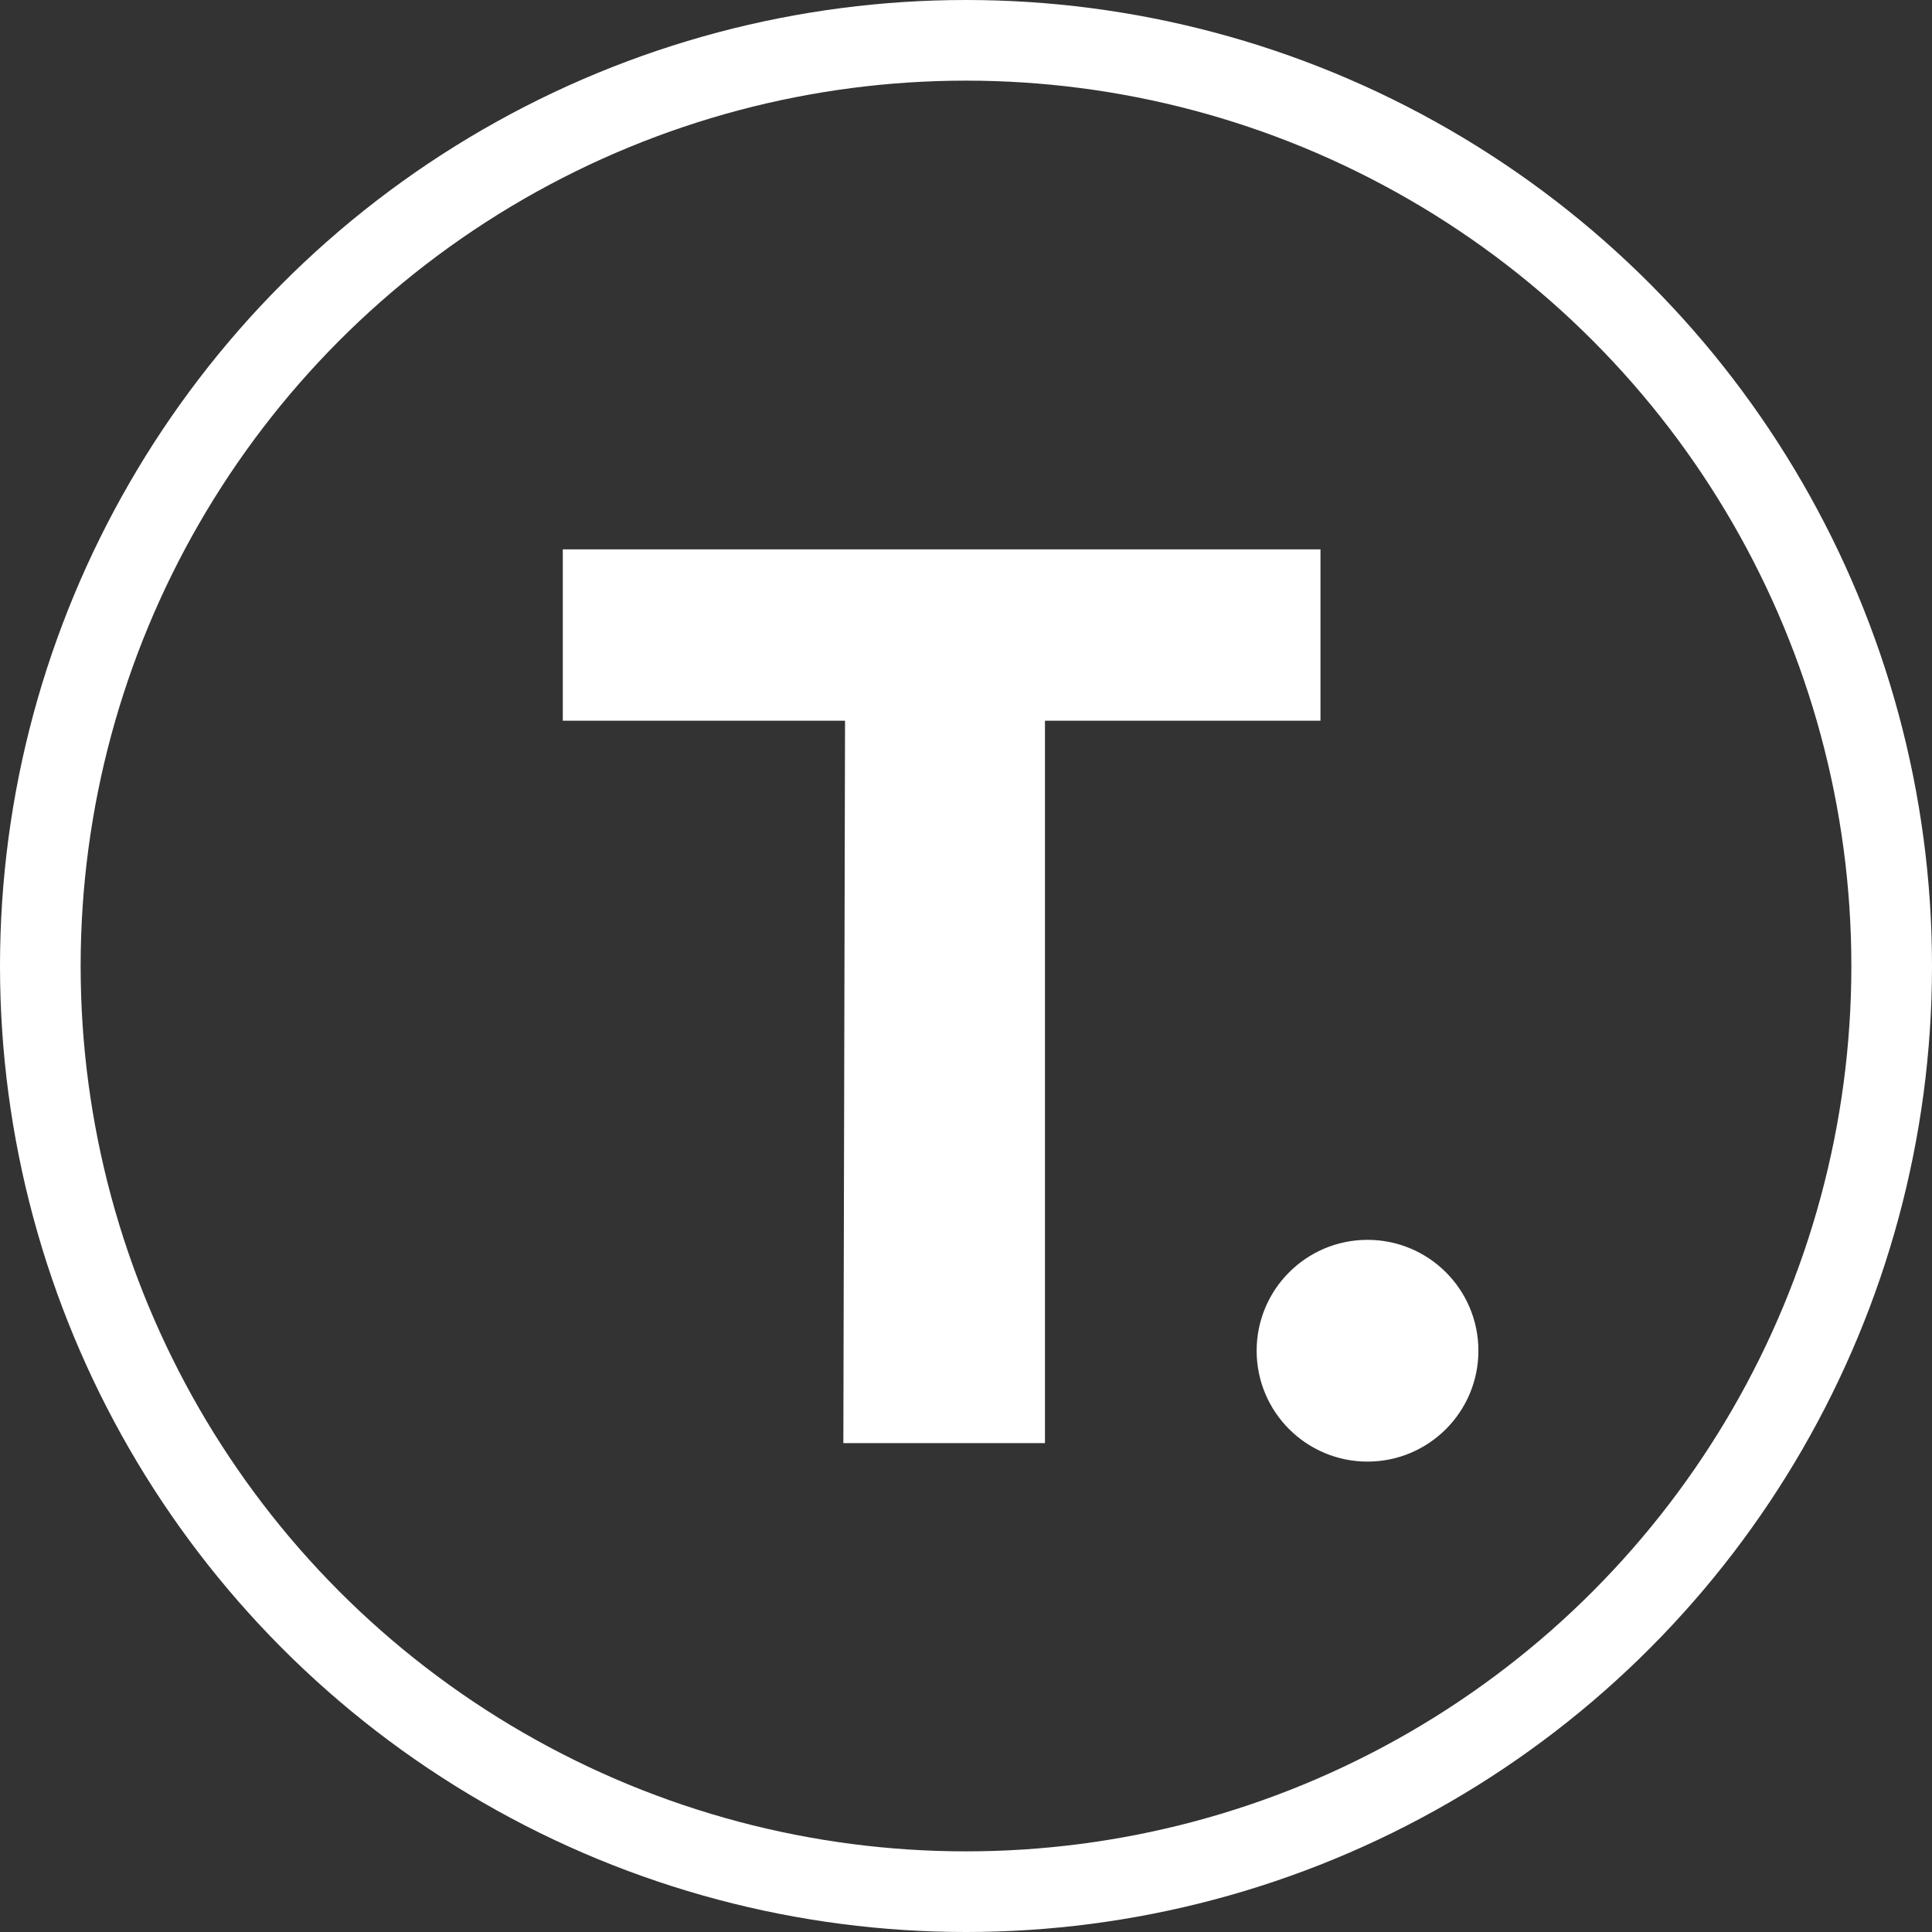
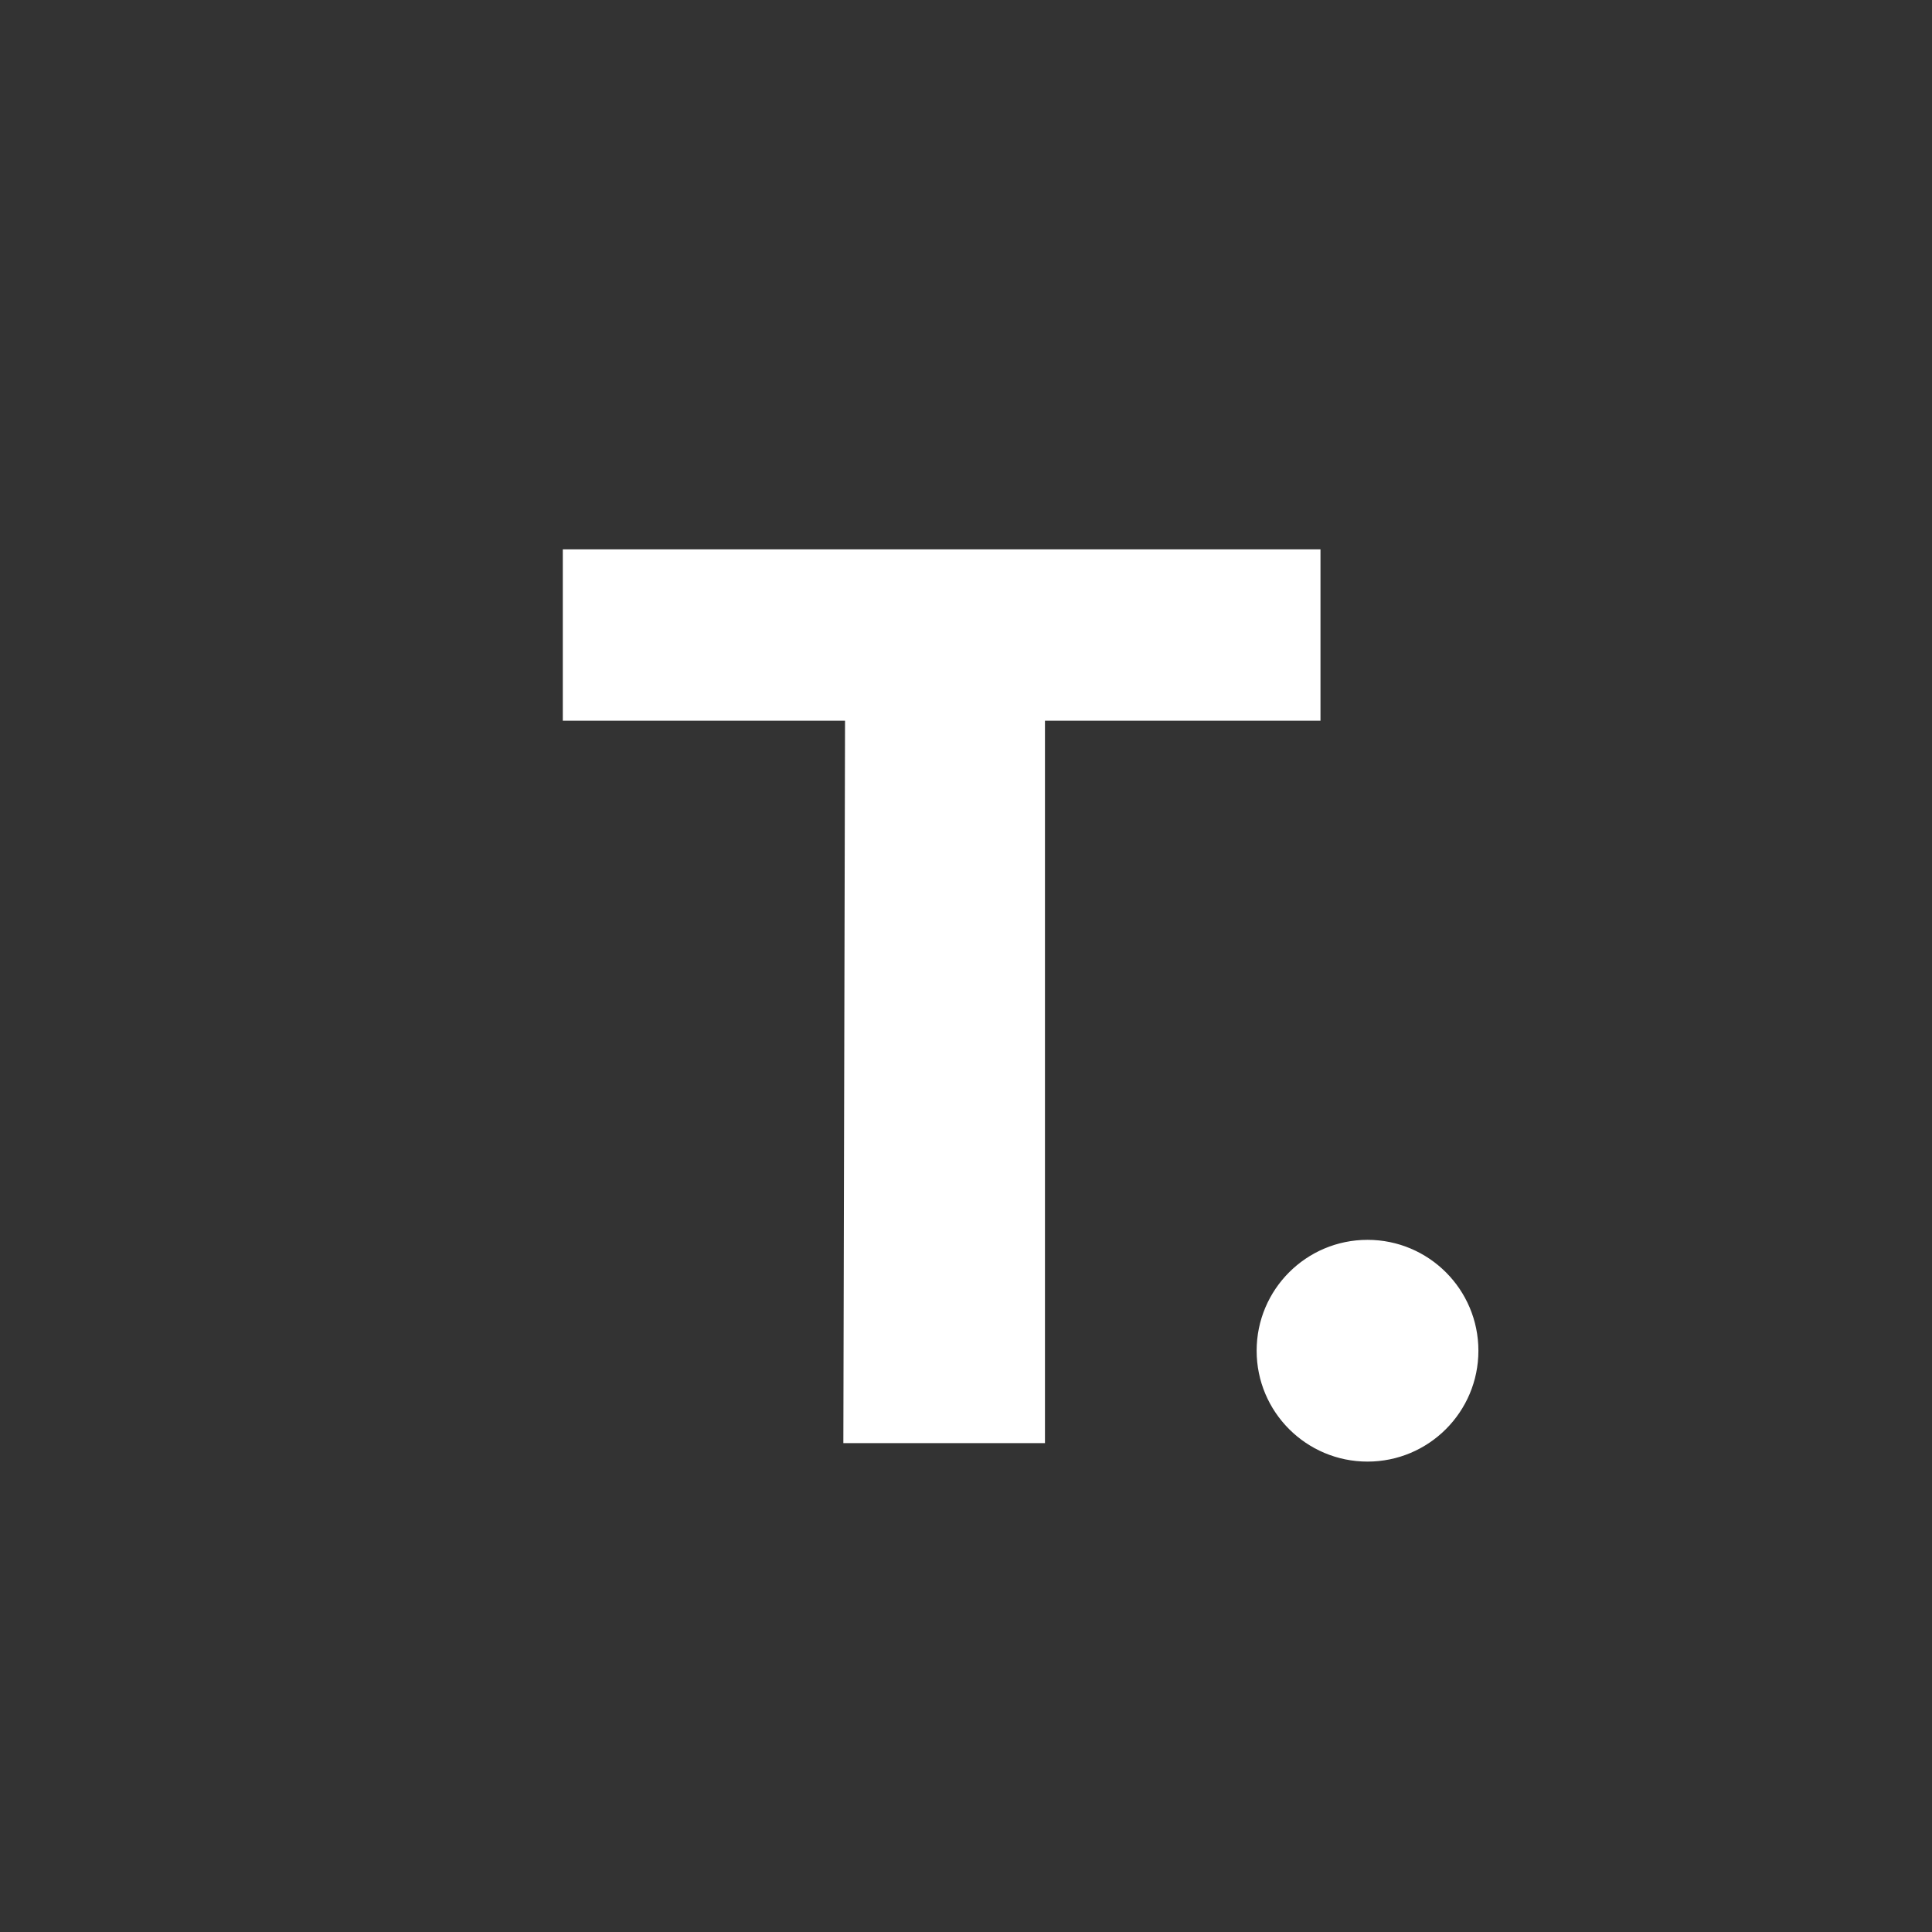
<svg xmlns="http://www.w3.org/2000/svg" width="575" height="575" viewBox="0 0 575 575" fill="none">
  <rect x="0" y="0" width="575" height="575" fill="#333333" stroke="none" />
  <path d="M392.5 164H168V214H252L251.5 429H310.5V214H392.5V164Z" fill="white" stroke="white" />
  <circle cx="407" cy="402" r="32.5" fill="white" stroke="white" />
-   <circle cx="287.5" cy="287.5" r="275.5" stroke="white" stroke-width="24" />
</svg>